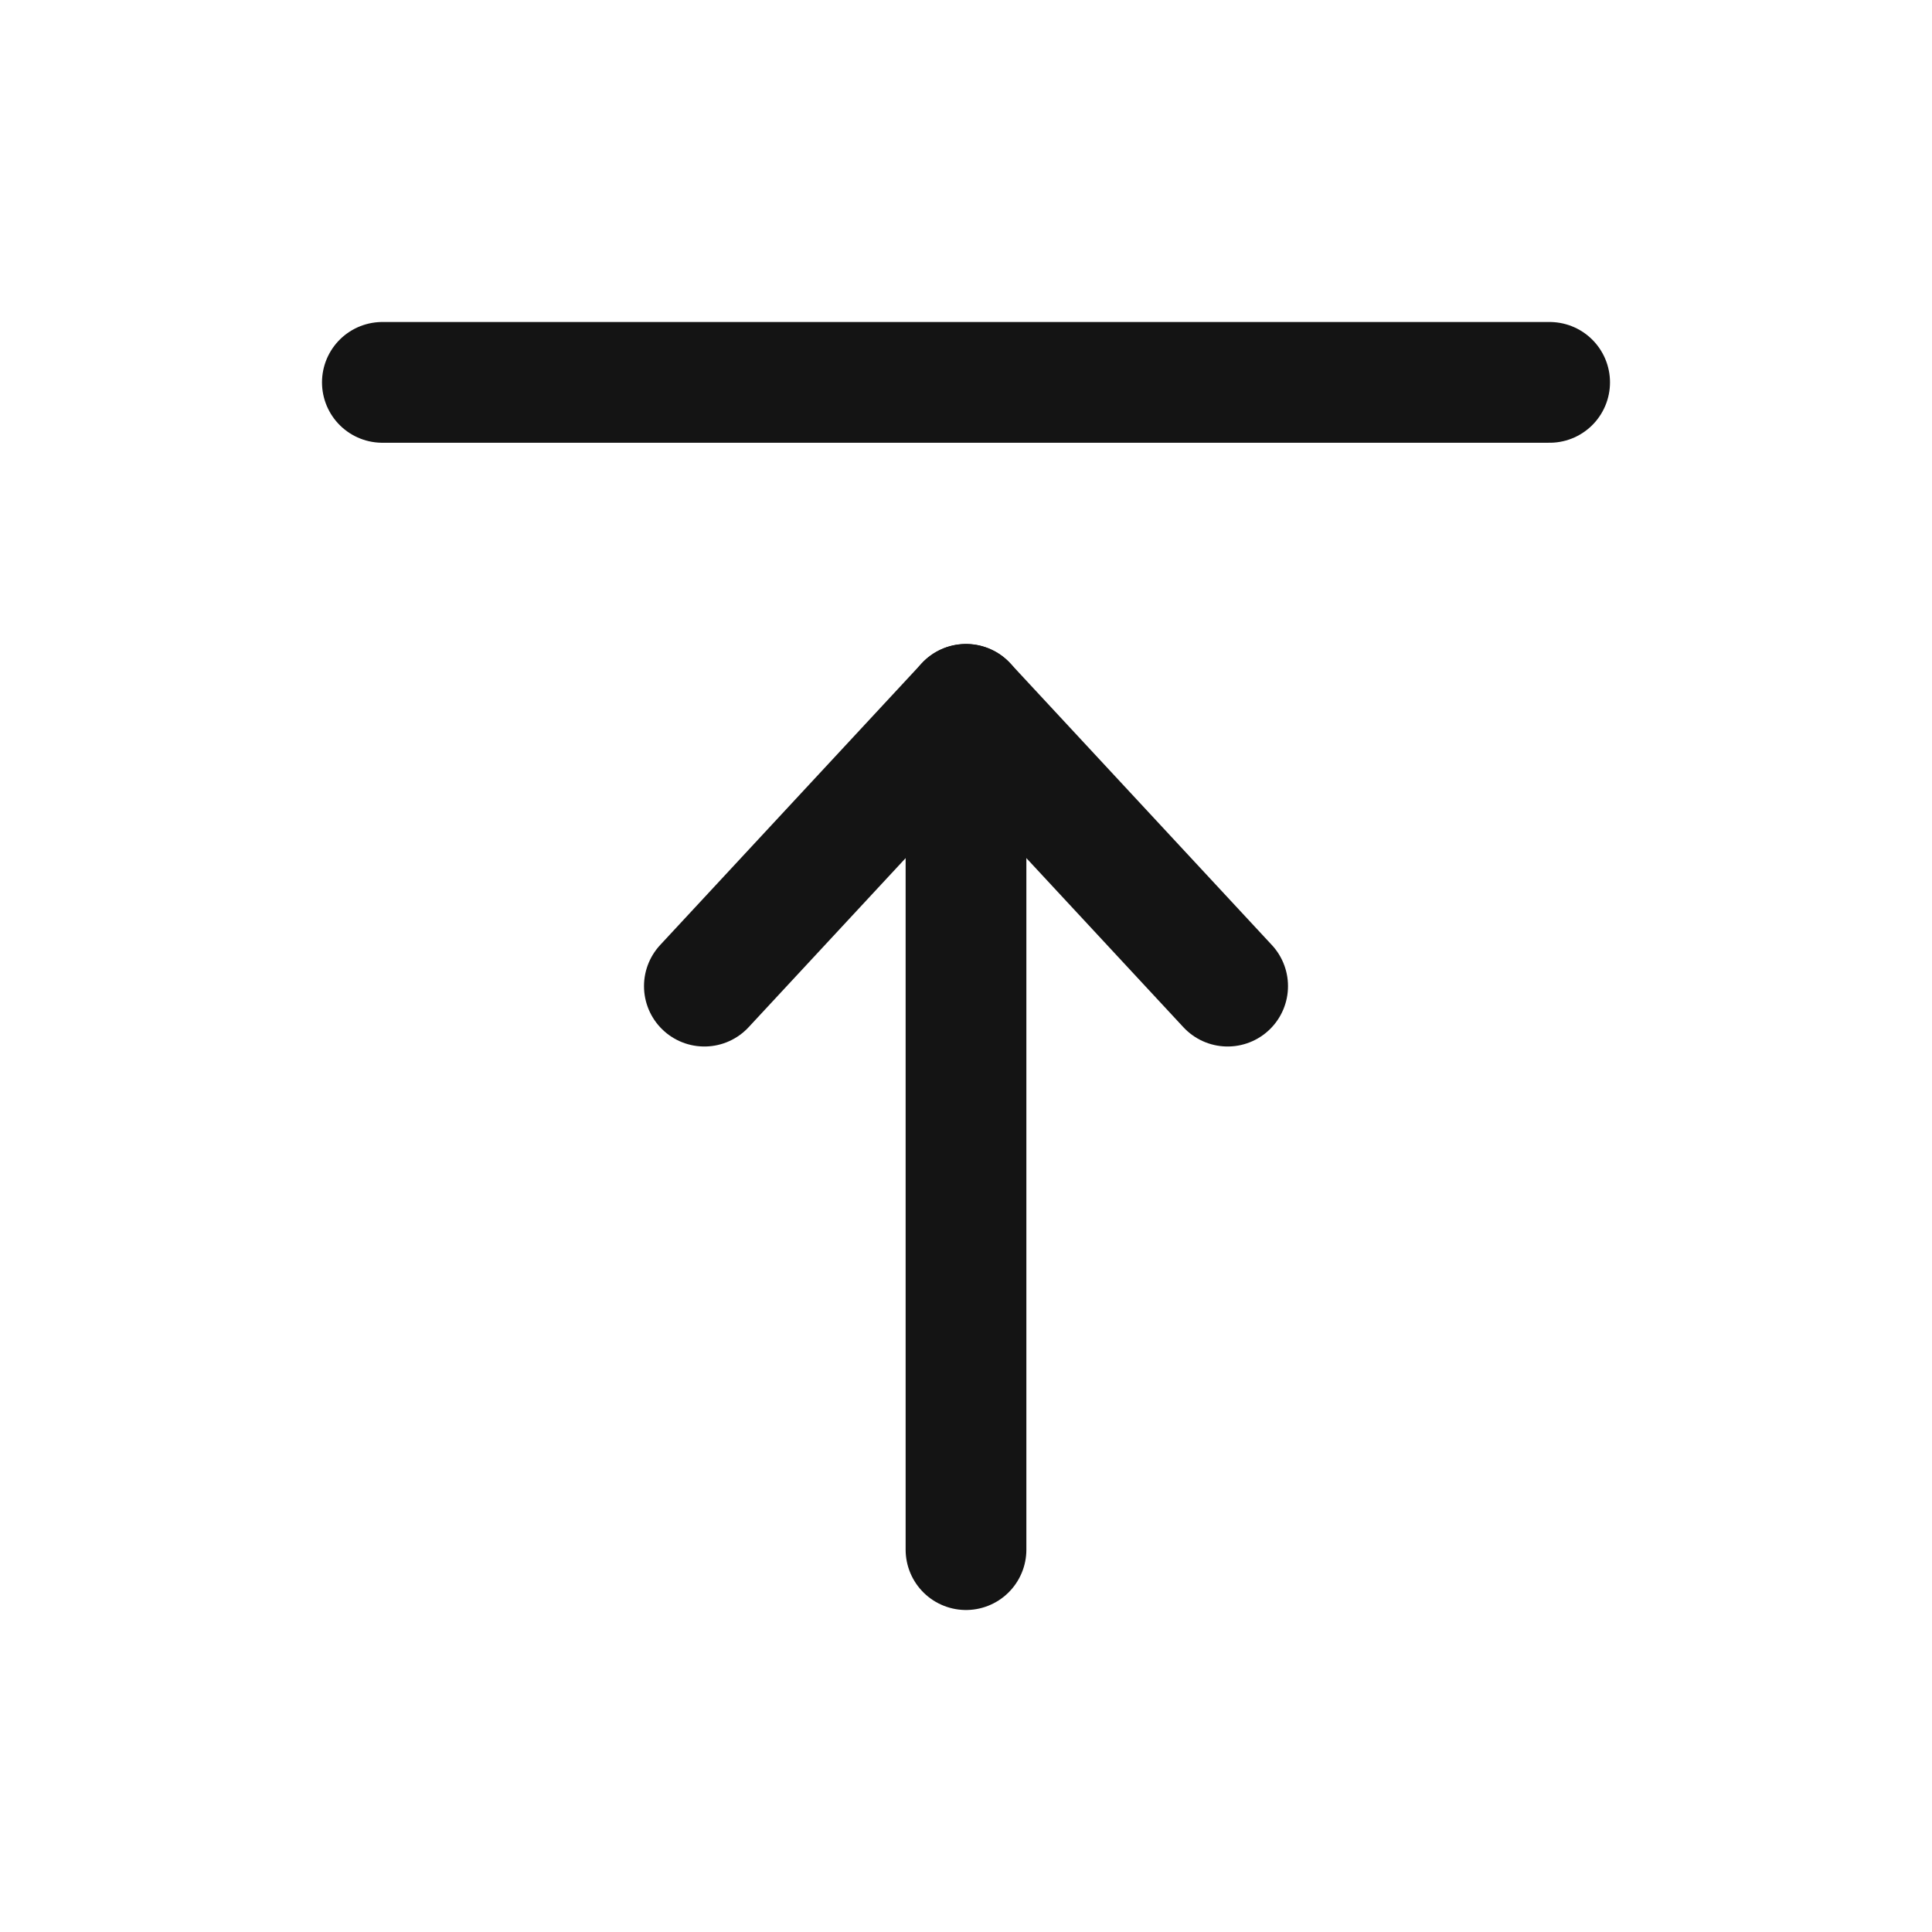
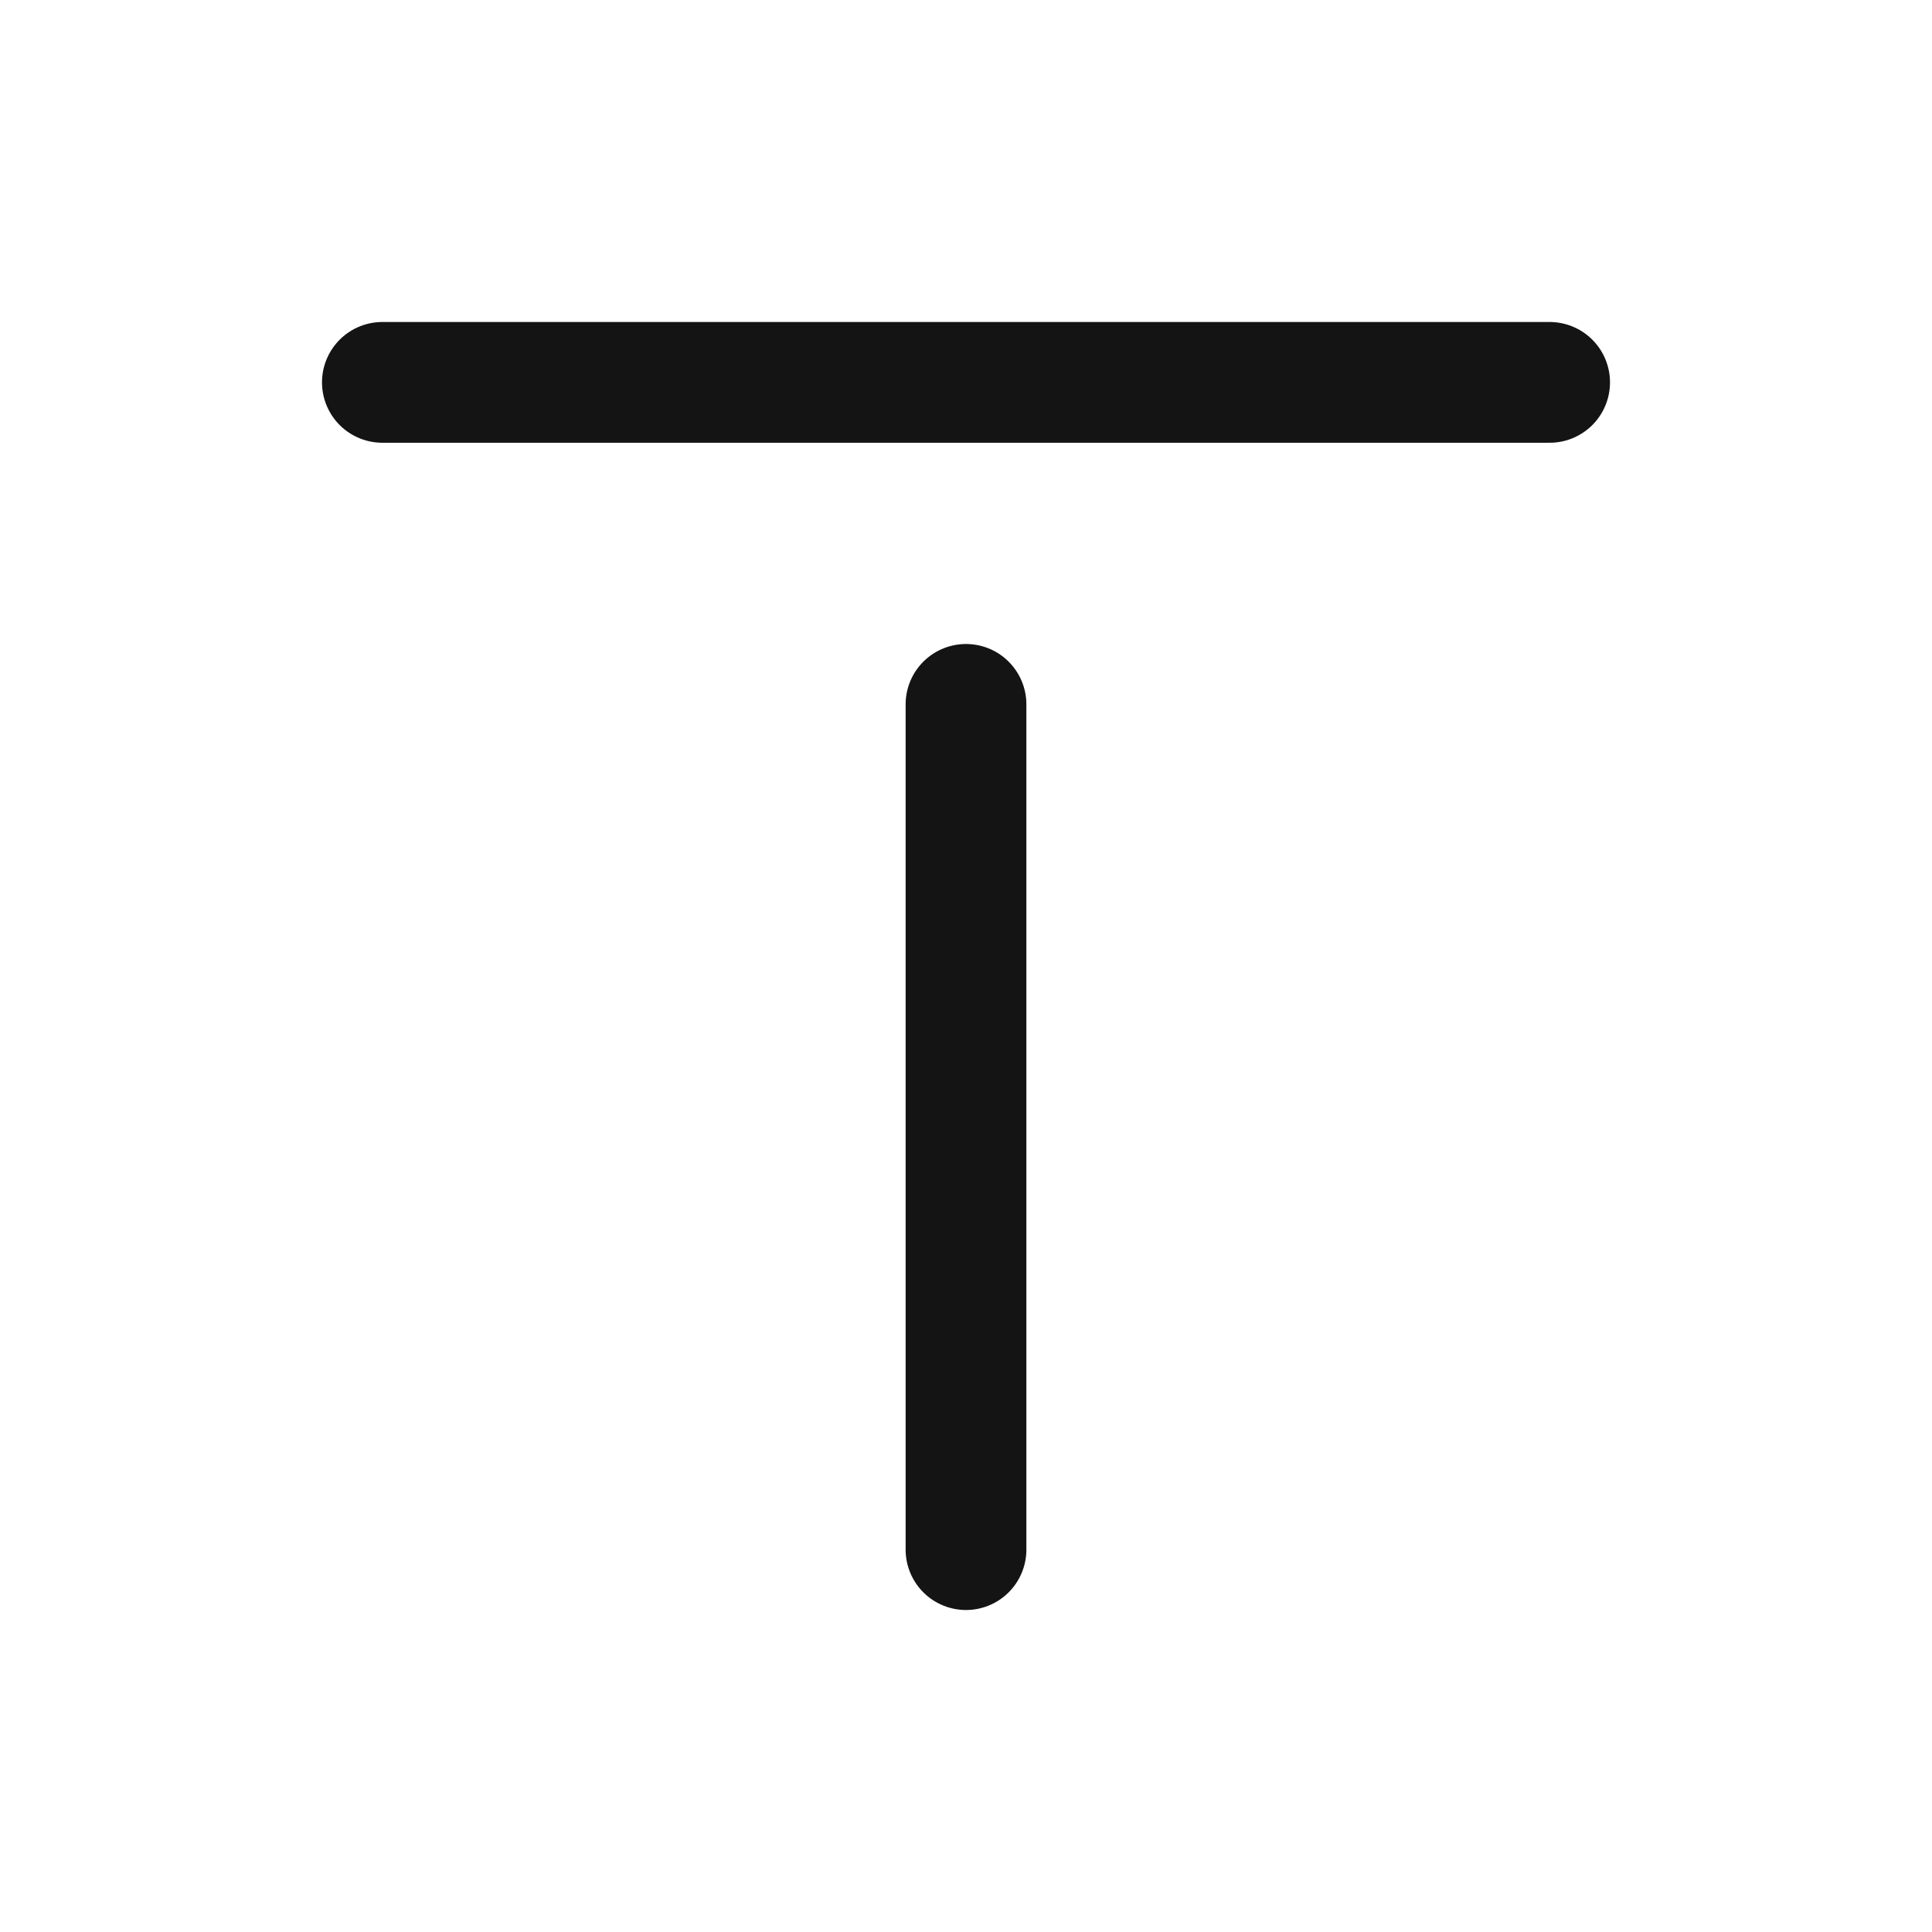
<svg xmlns="http://www.w3.org/2000/svg" width="24" height="24" viewBox="0 0 24 24" fill="none">
  <path d="M4.75 4.75H19.25" stroke="#141414" stroke-width="1.5" stroke-linecap="round" stroke-linejoin="round" />
  <path d="M12 8.75L12 19.25" stroke="#141414" stroke-width="1.5" stroke-linecap="round" stroke-linejoin="round" />
-   <path d="M8.75 12.25L12 8.75L15.25 12.25" stroke="#141414" stroke-width="1.5" stroke-linecap="round" stroke-linejoin="round" />
</svg>